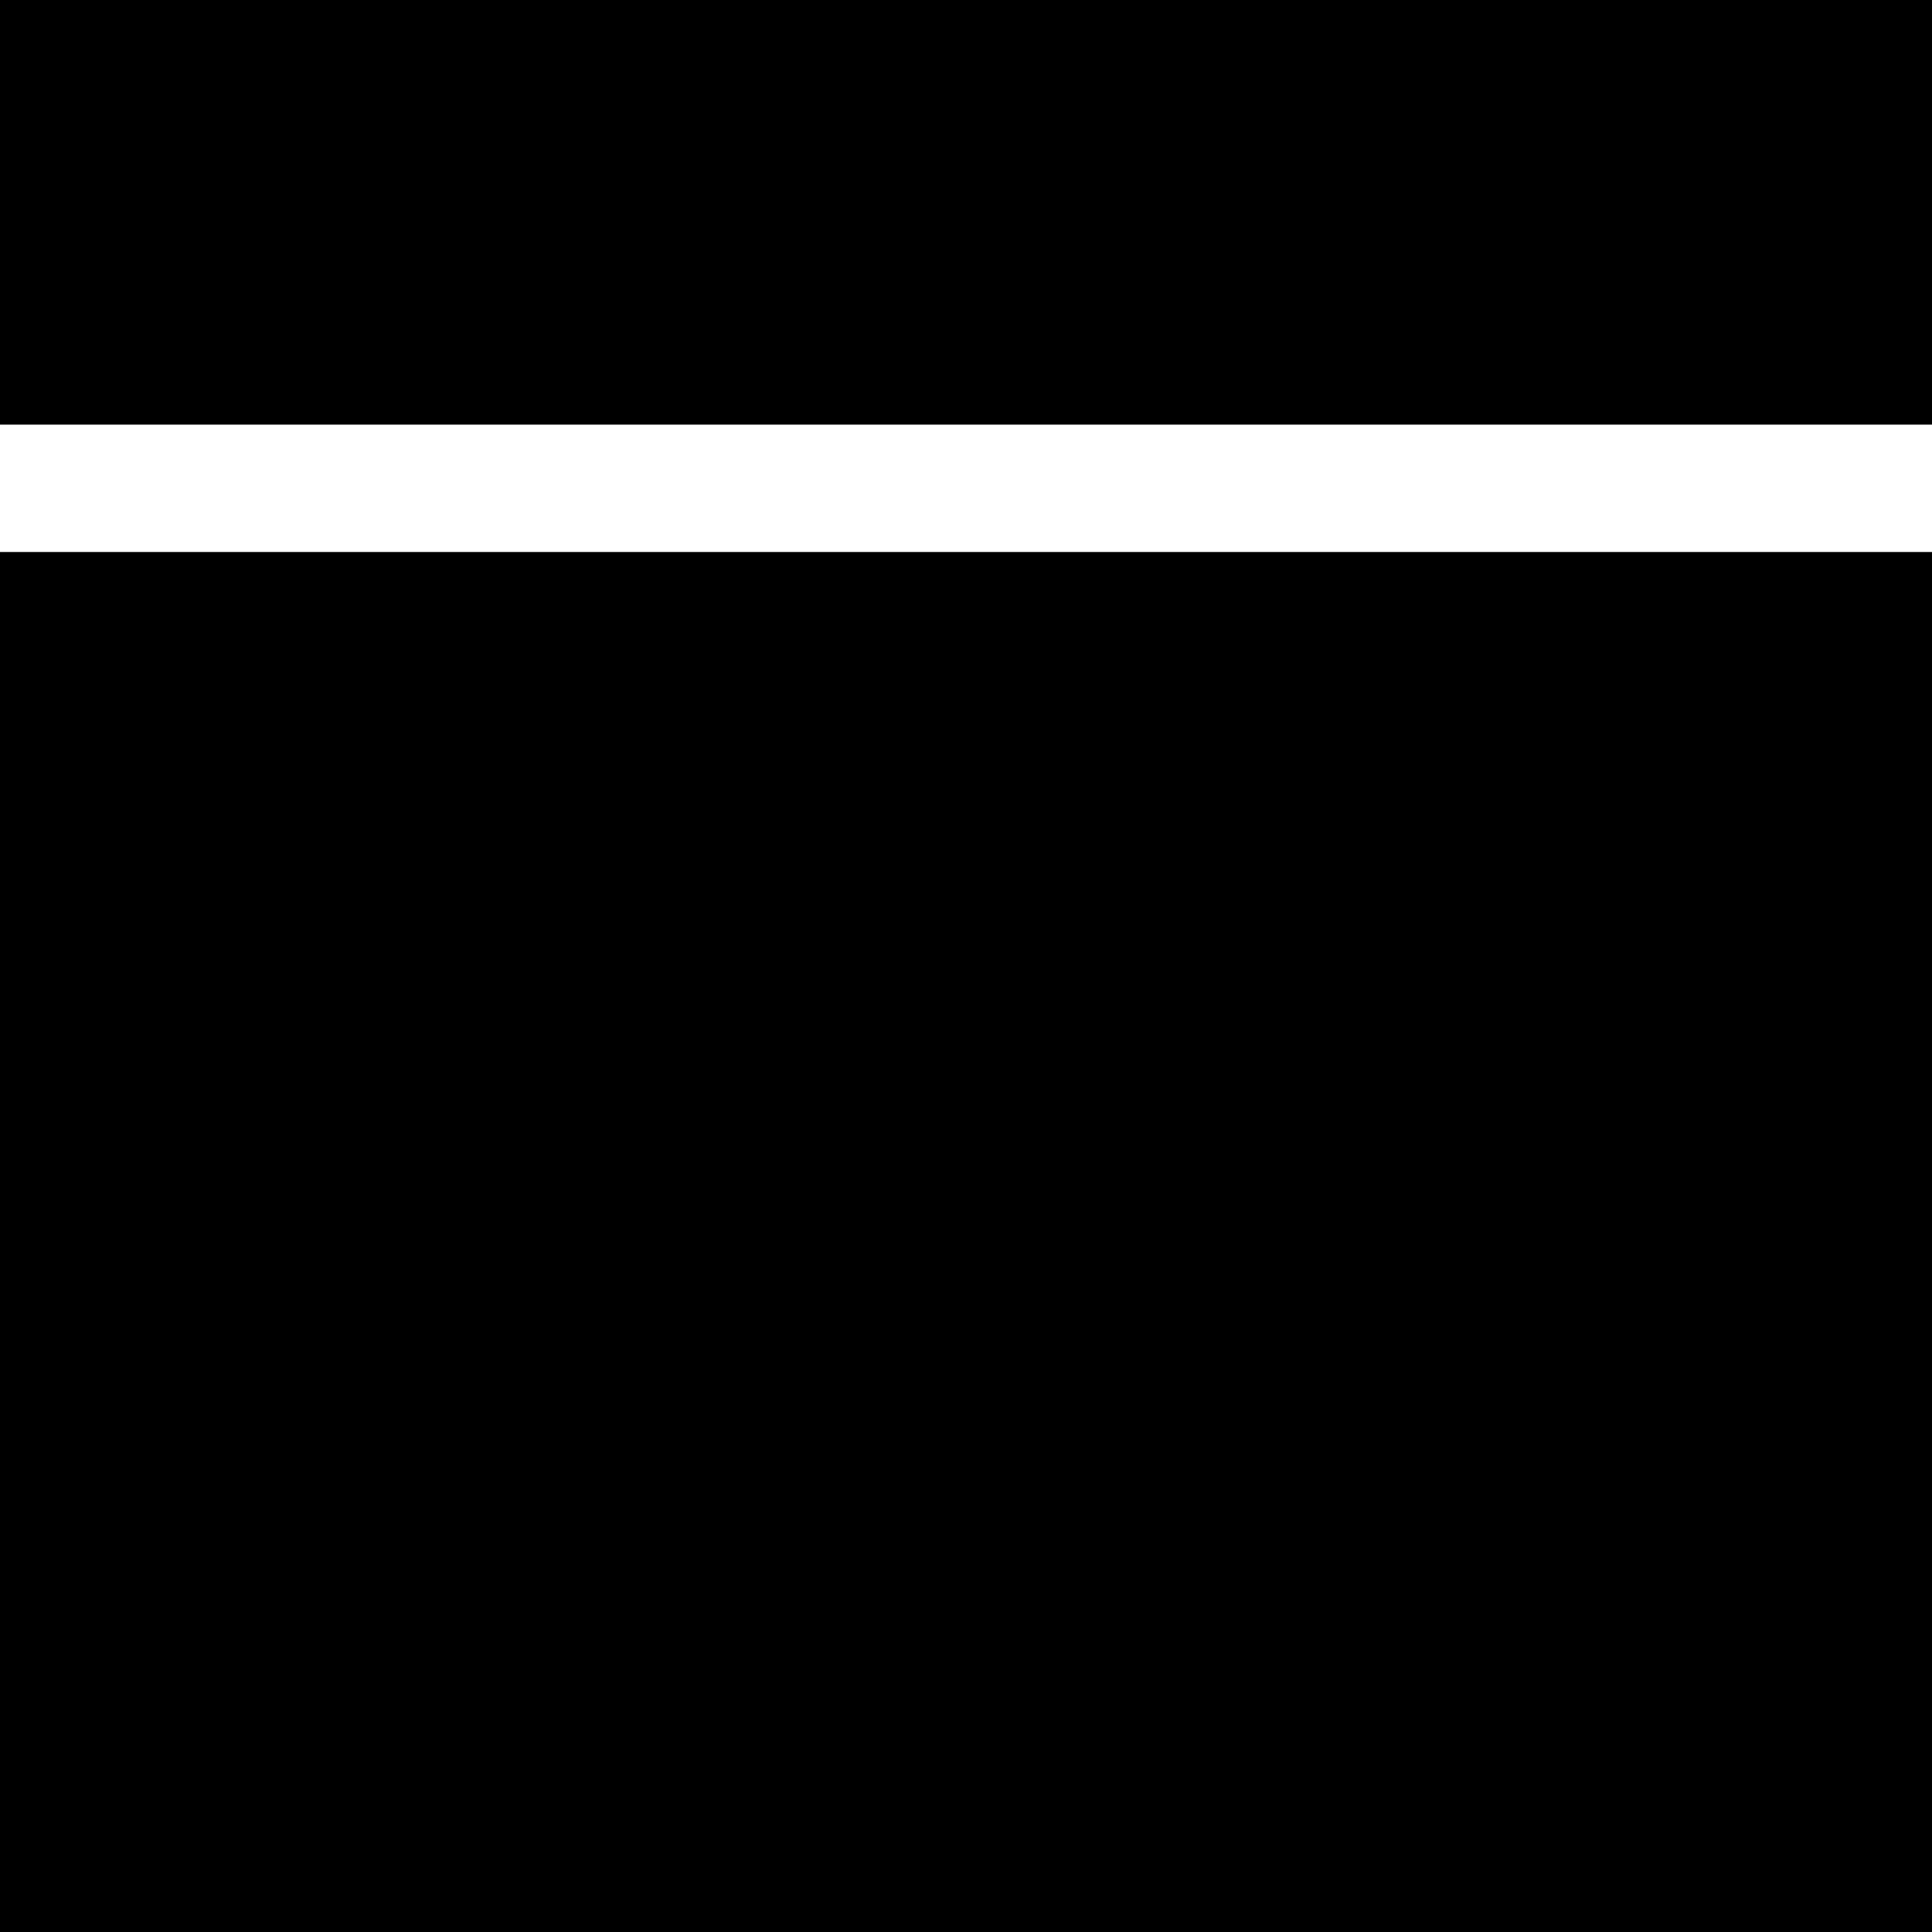
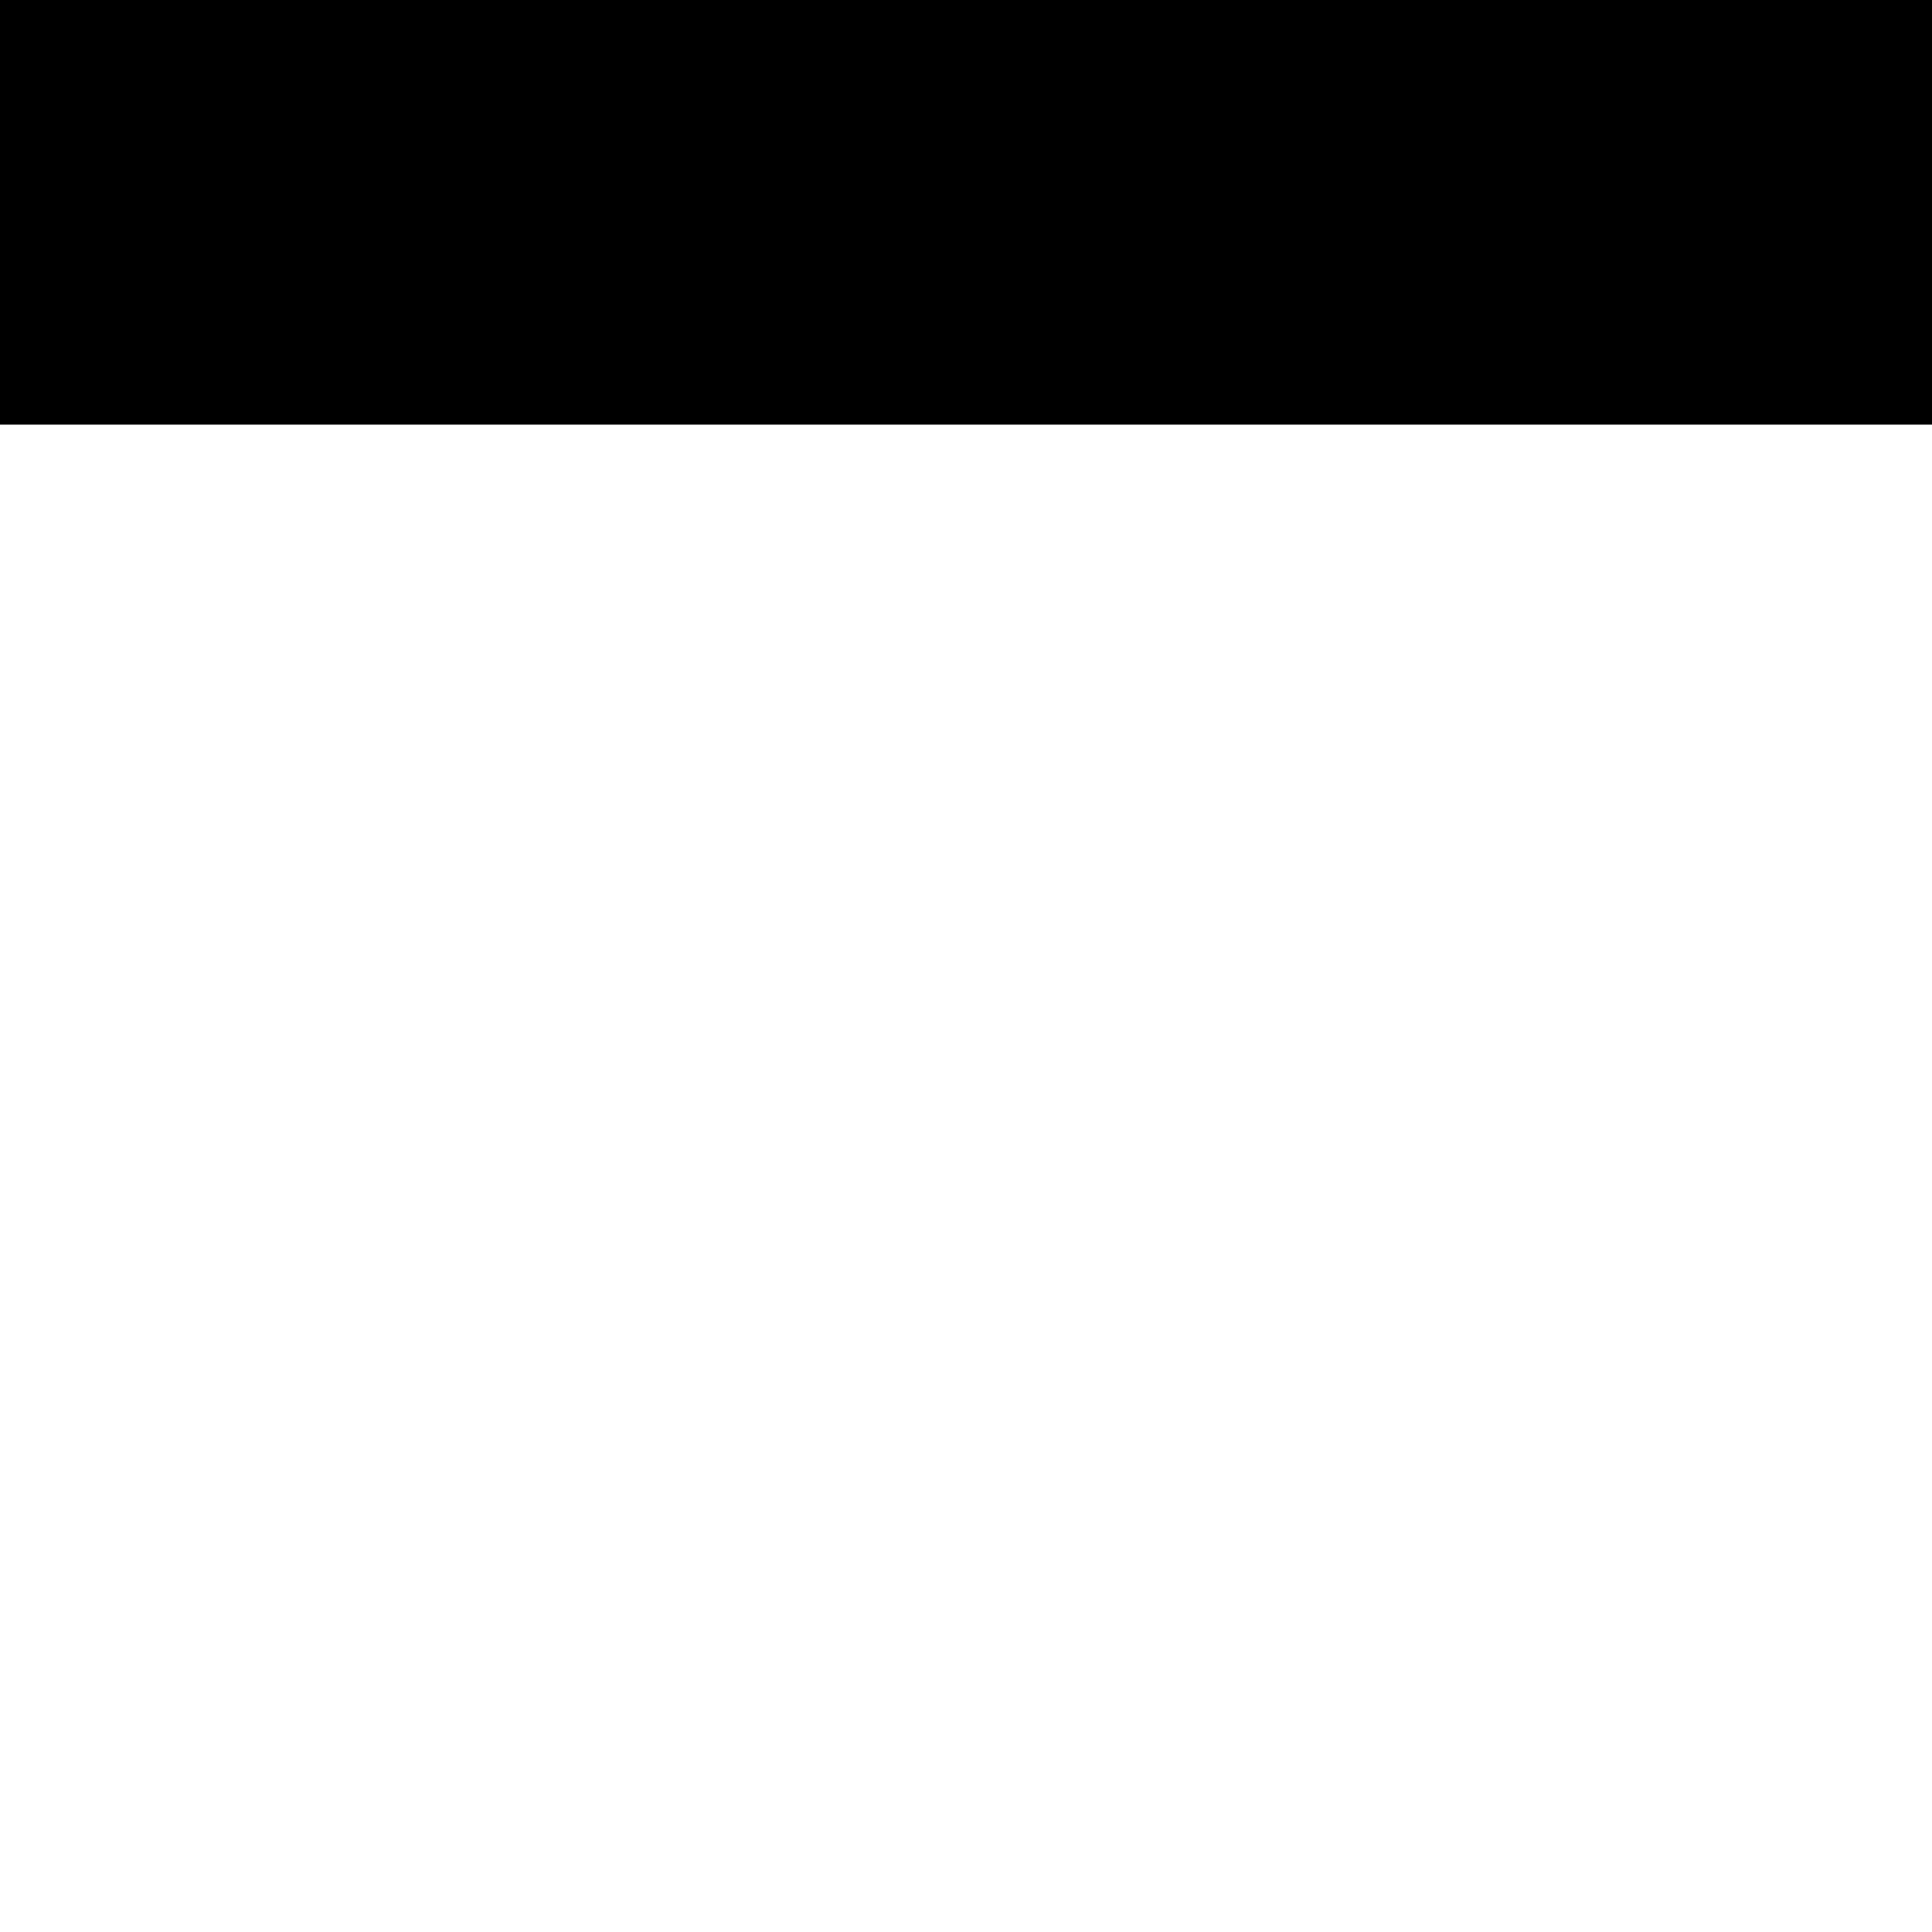
<svg xmlns="http://www.w3.org/2000/svg" version="1.0" width="91pt" height="91pt" viewBox="0 0 91 91" preserveAspectRatio="xMidYMid meet">
  <g transform="translate(0,91) scale(0.1,-0.1)" fill="#000000" stroke="none">
-     <path d="M0 810 l0 -100 455 0 455 0 0 100 0 100 -455 0 -455 0 0 -100z" />
-     <path d="M0 325 l0 -325 455 0 455 0 0 325 0 325 -455 0 -455 0 0 -325z" />
+     <path d="M0 810 l0 -100 455 0 455 0 0 100 0 100 -455 0 -455 0 0 -100" />
  </g>
</svg>